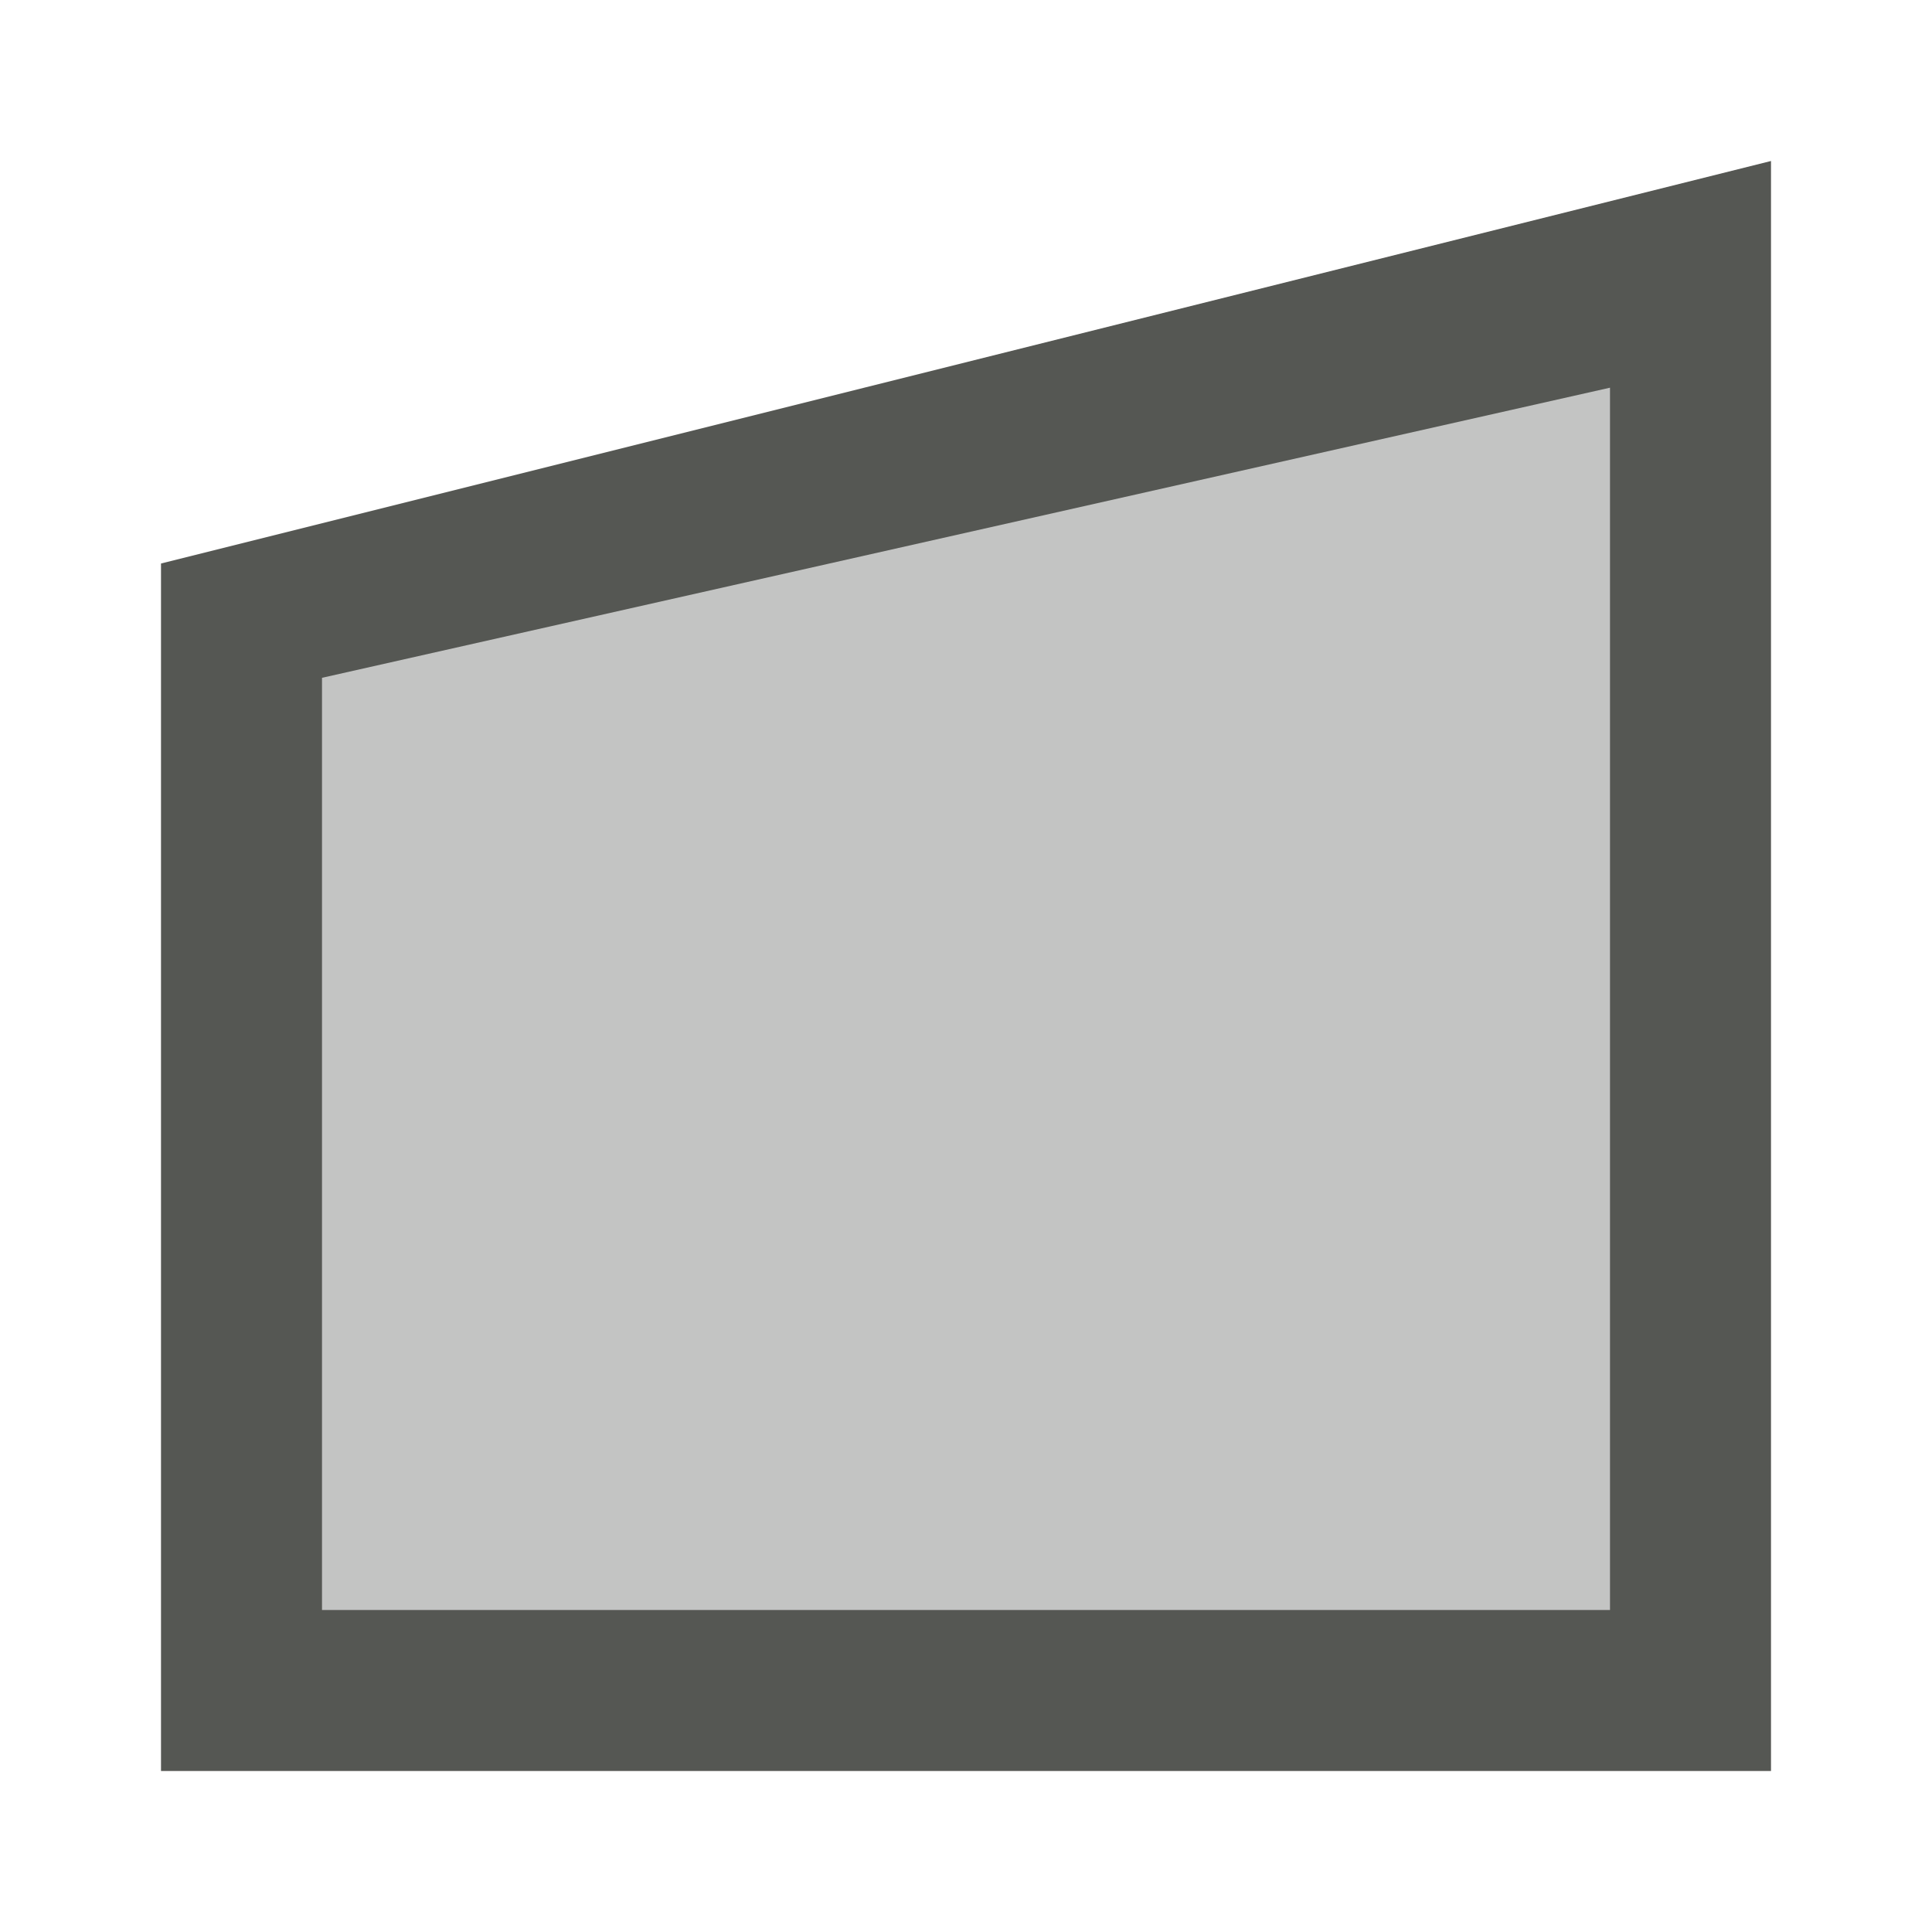
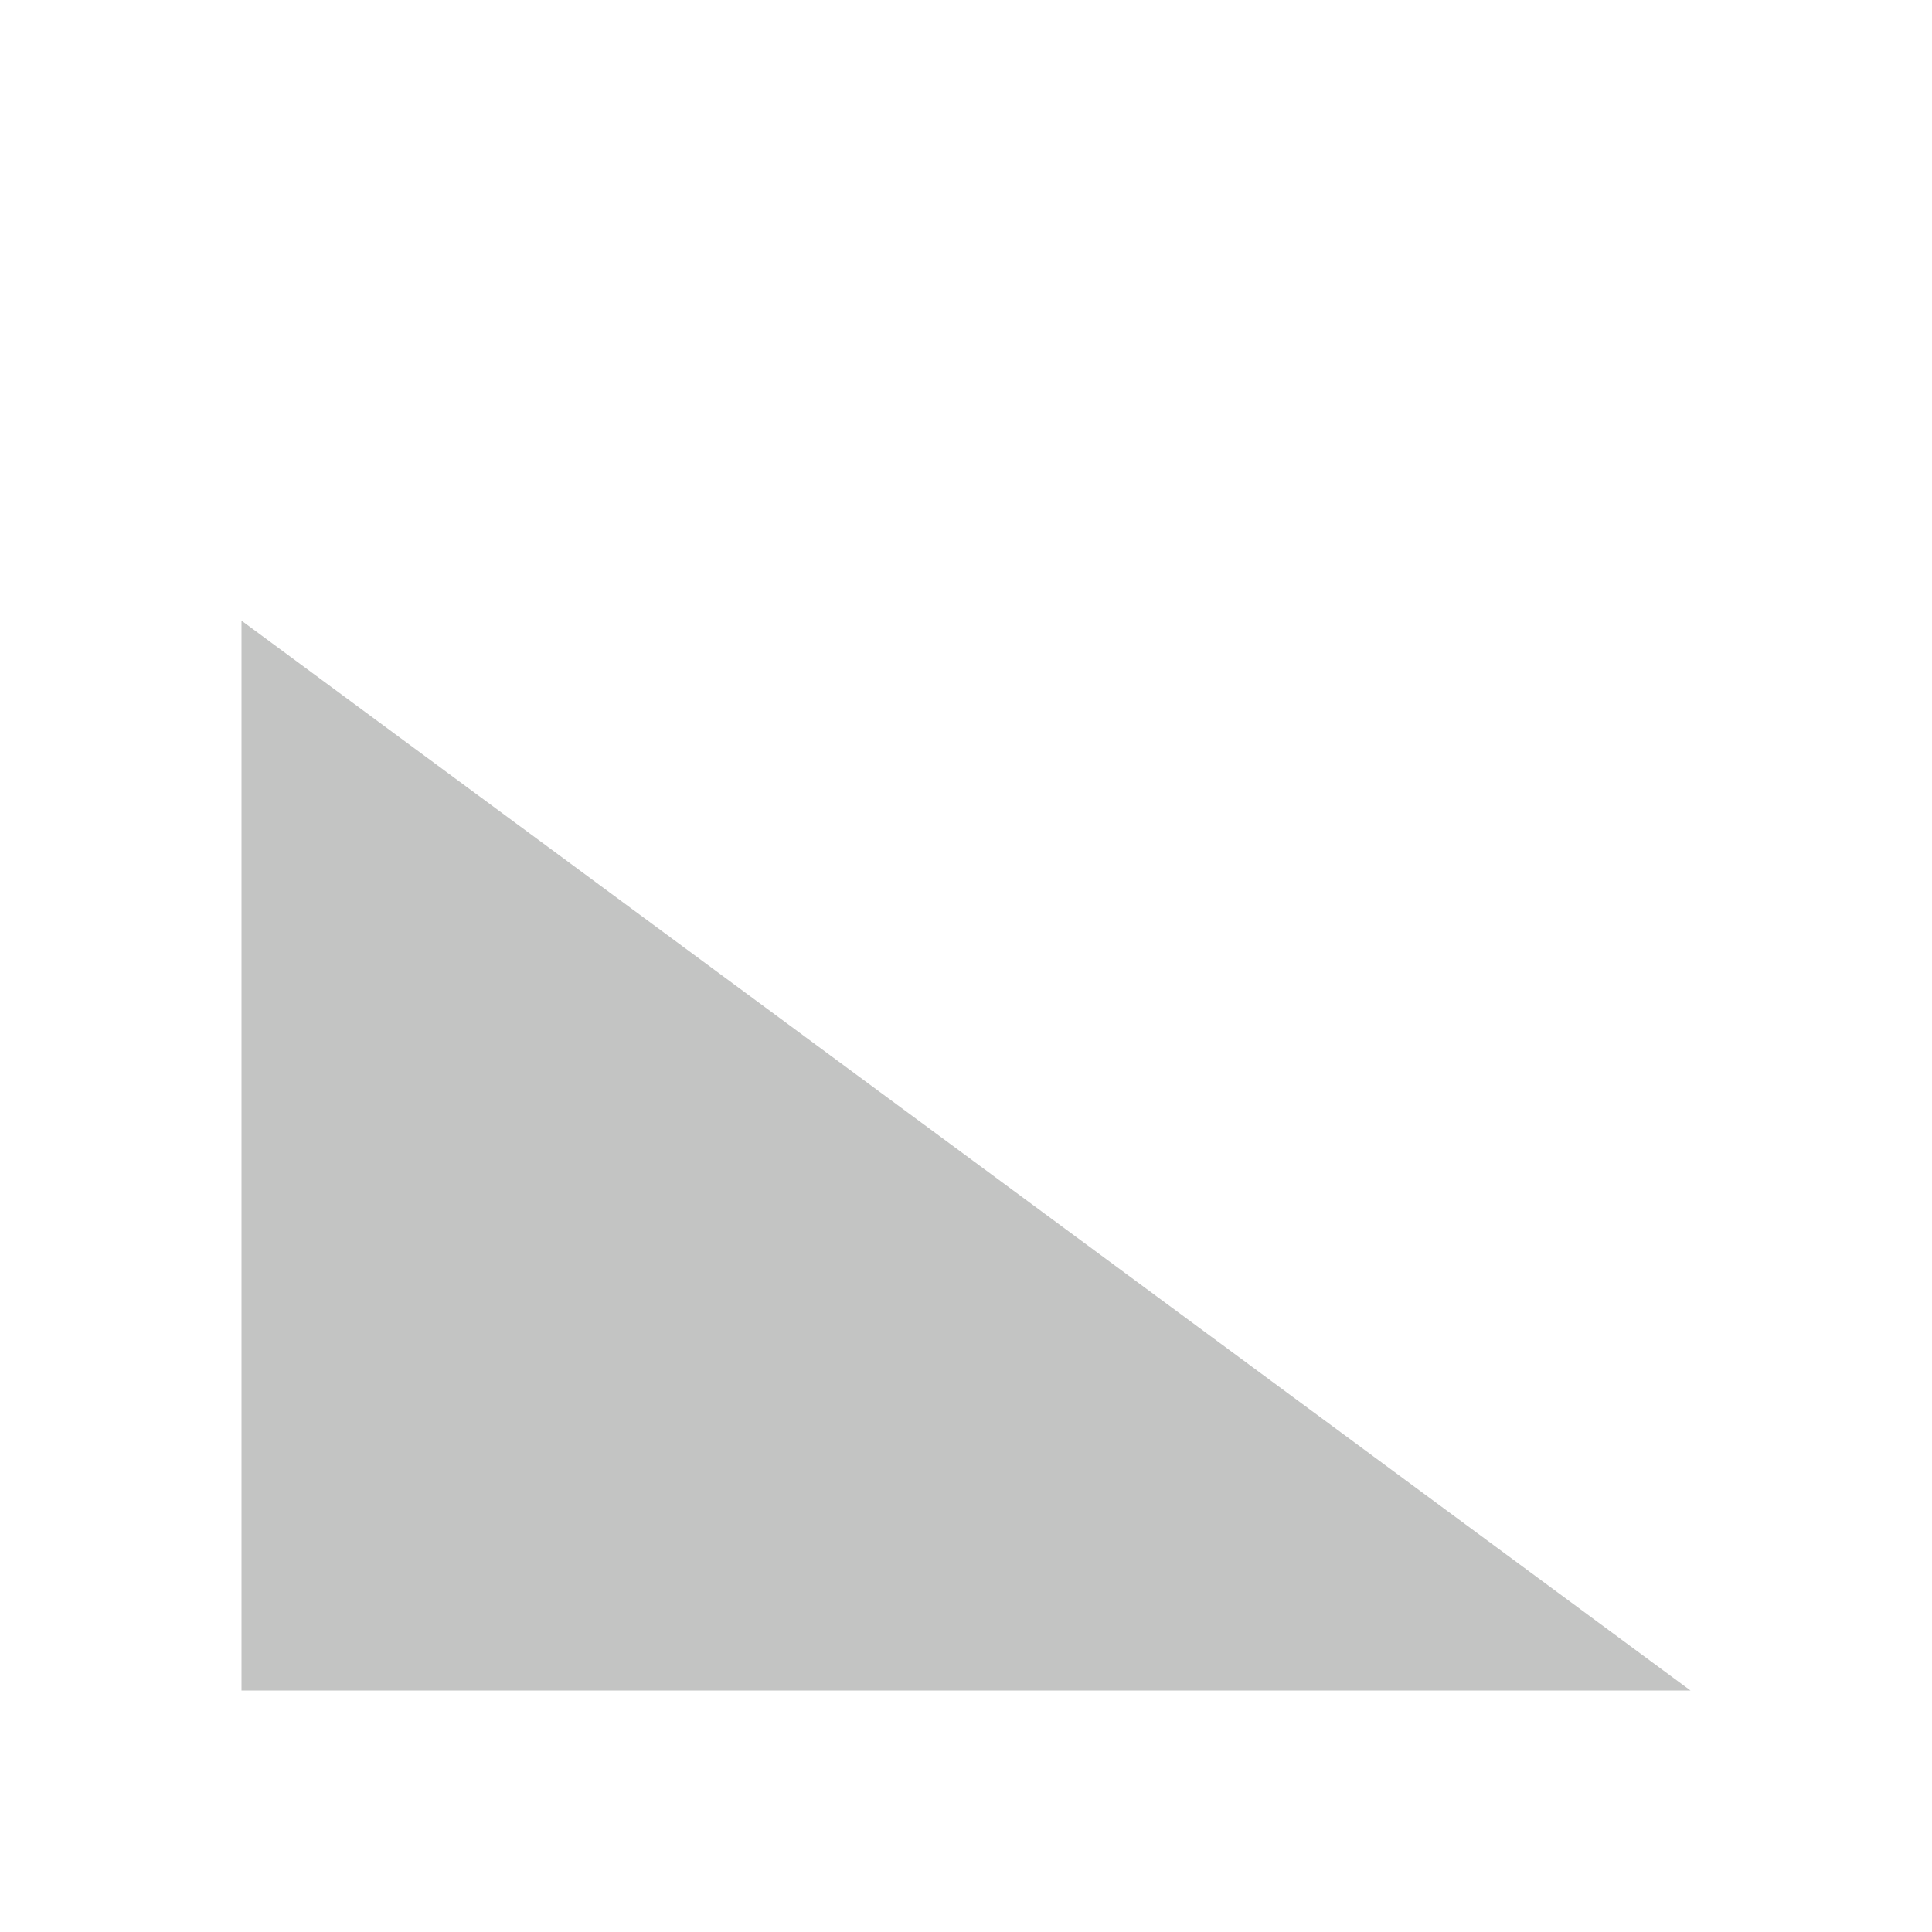
<svg xmlns="http://www.w3.org/2000/svg" viewBox="0 0 24 24">
-   <path style="opacity:0.35;fill:#555753" d="M 3,7.71 V 21 H 21 V 2.865 3.408 Z" />
-   <path style="fill:#555753" d="M 22,2 2,7 V 7.711 22 H 22 Z M 20,4.816 V 20 H 4 V 8.42 Z" />
+   <path style="opacity:0.35;fill:#555753" d="M 3,7.71 V 21 H 21 Z" />
</svg>